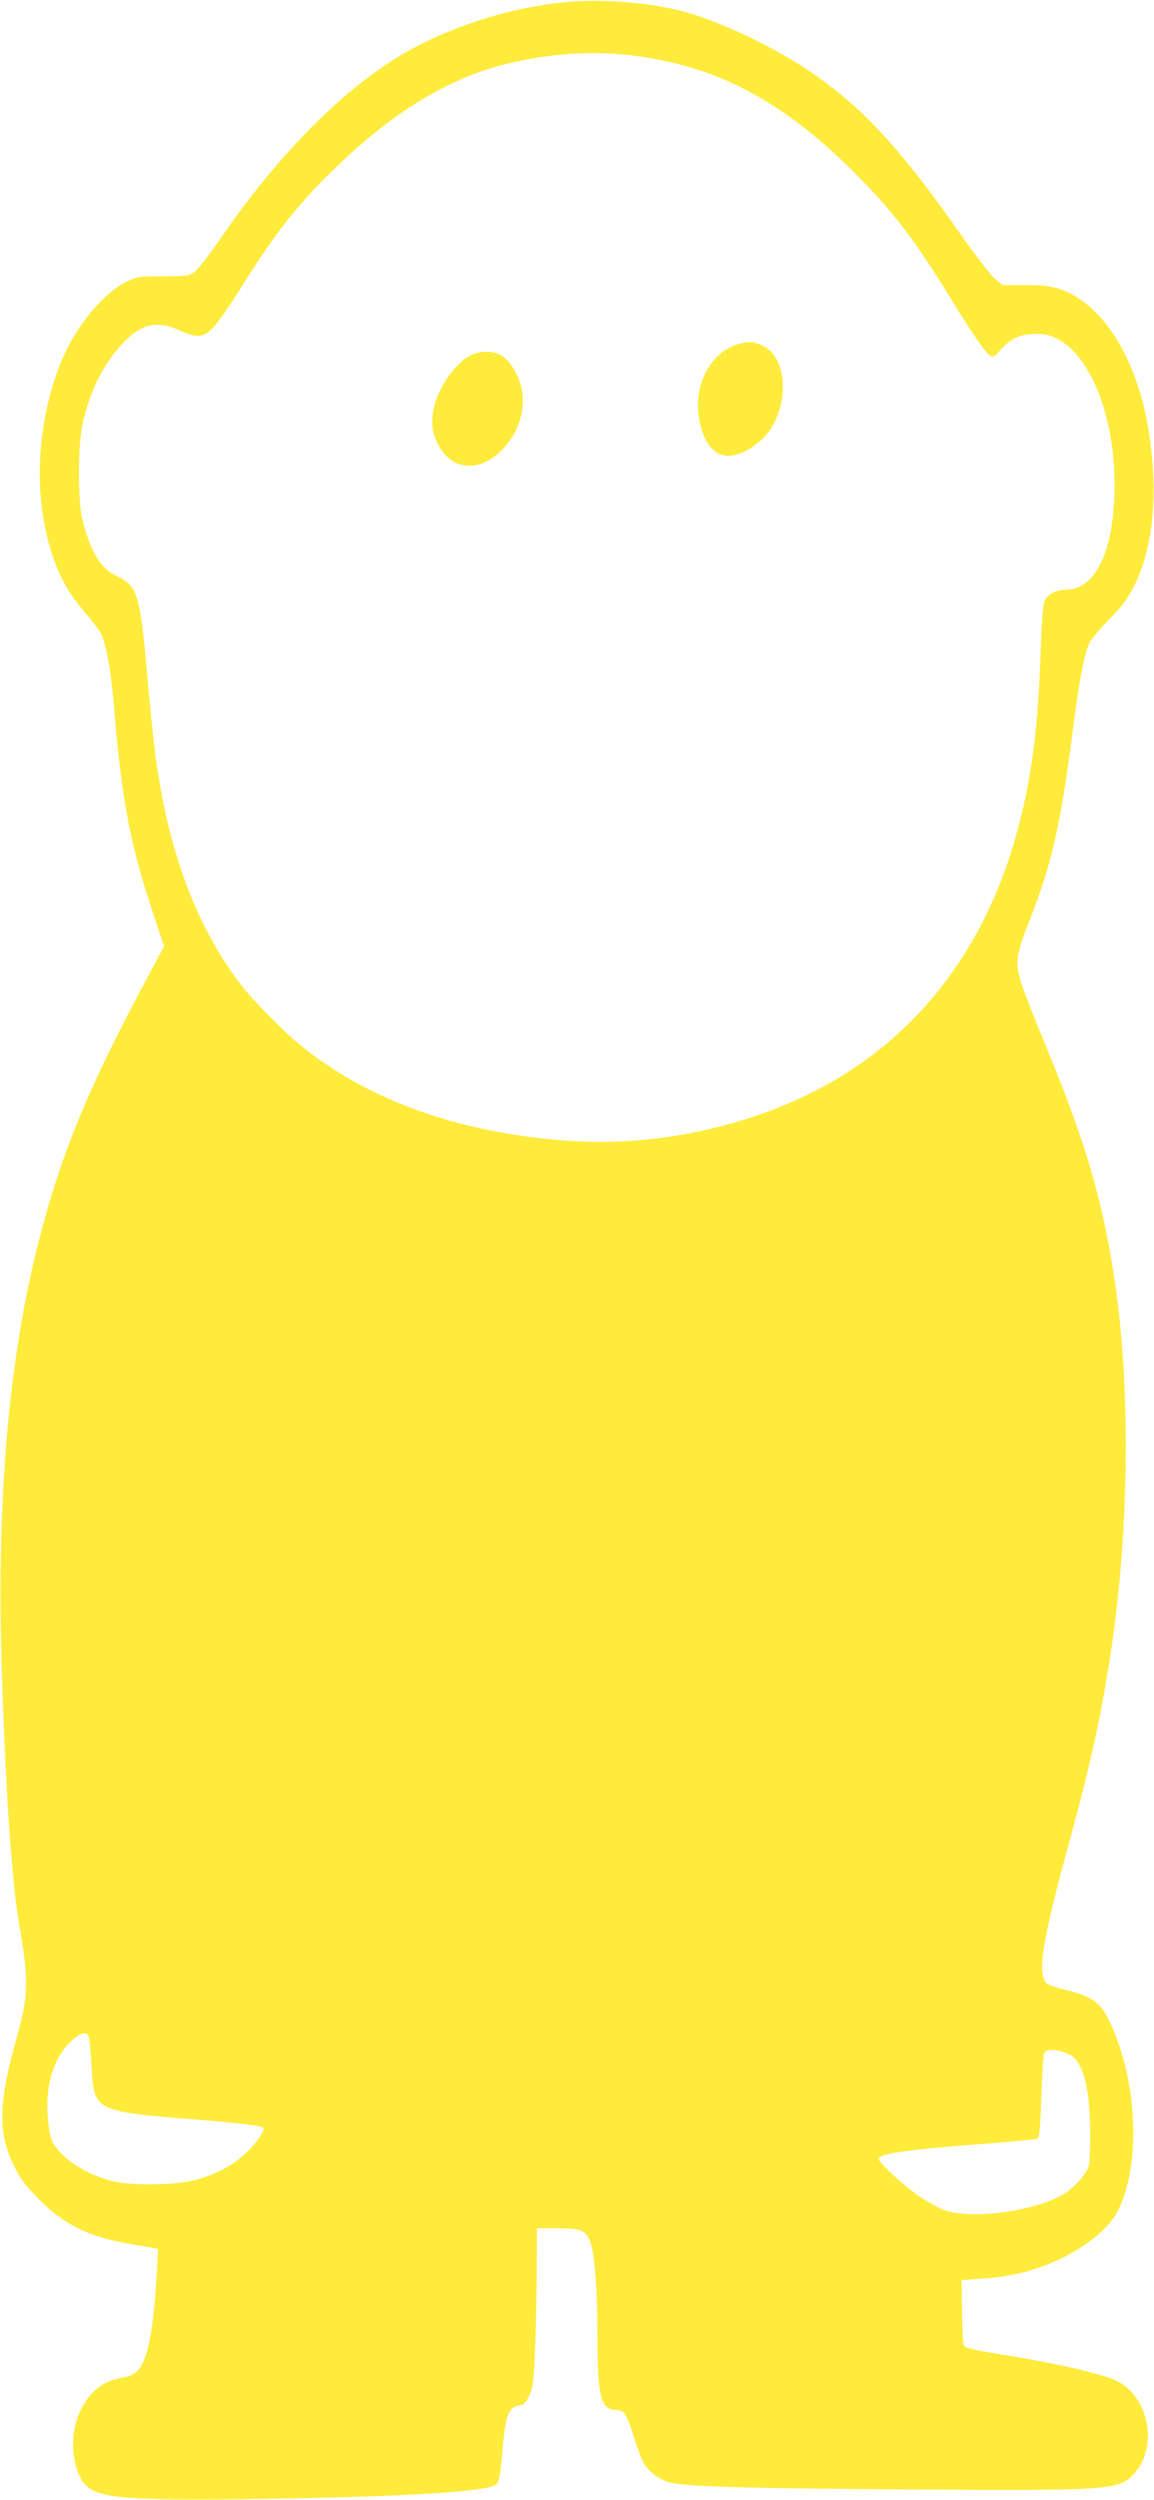
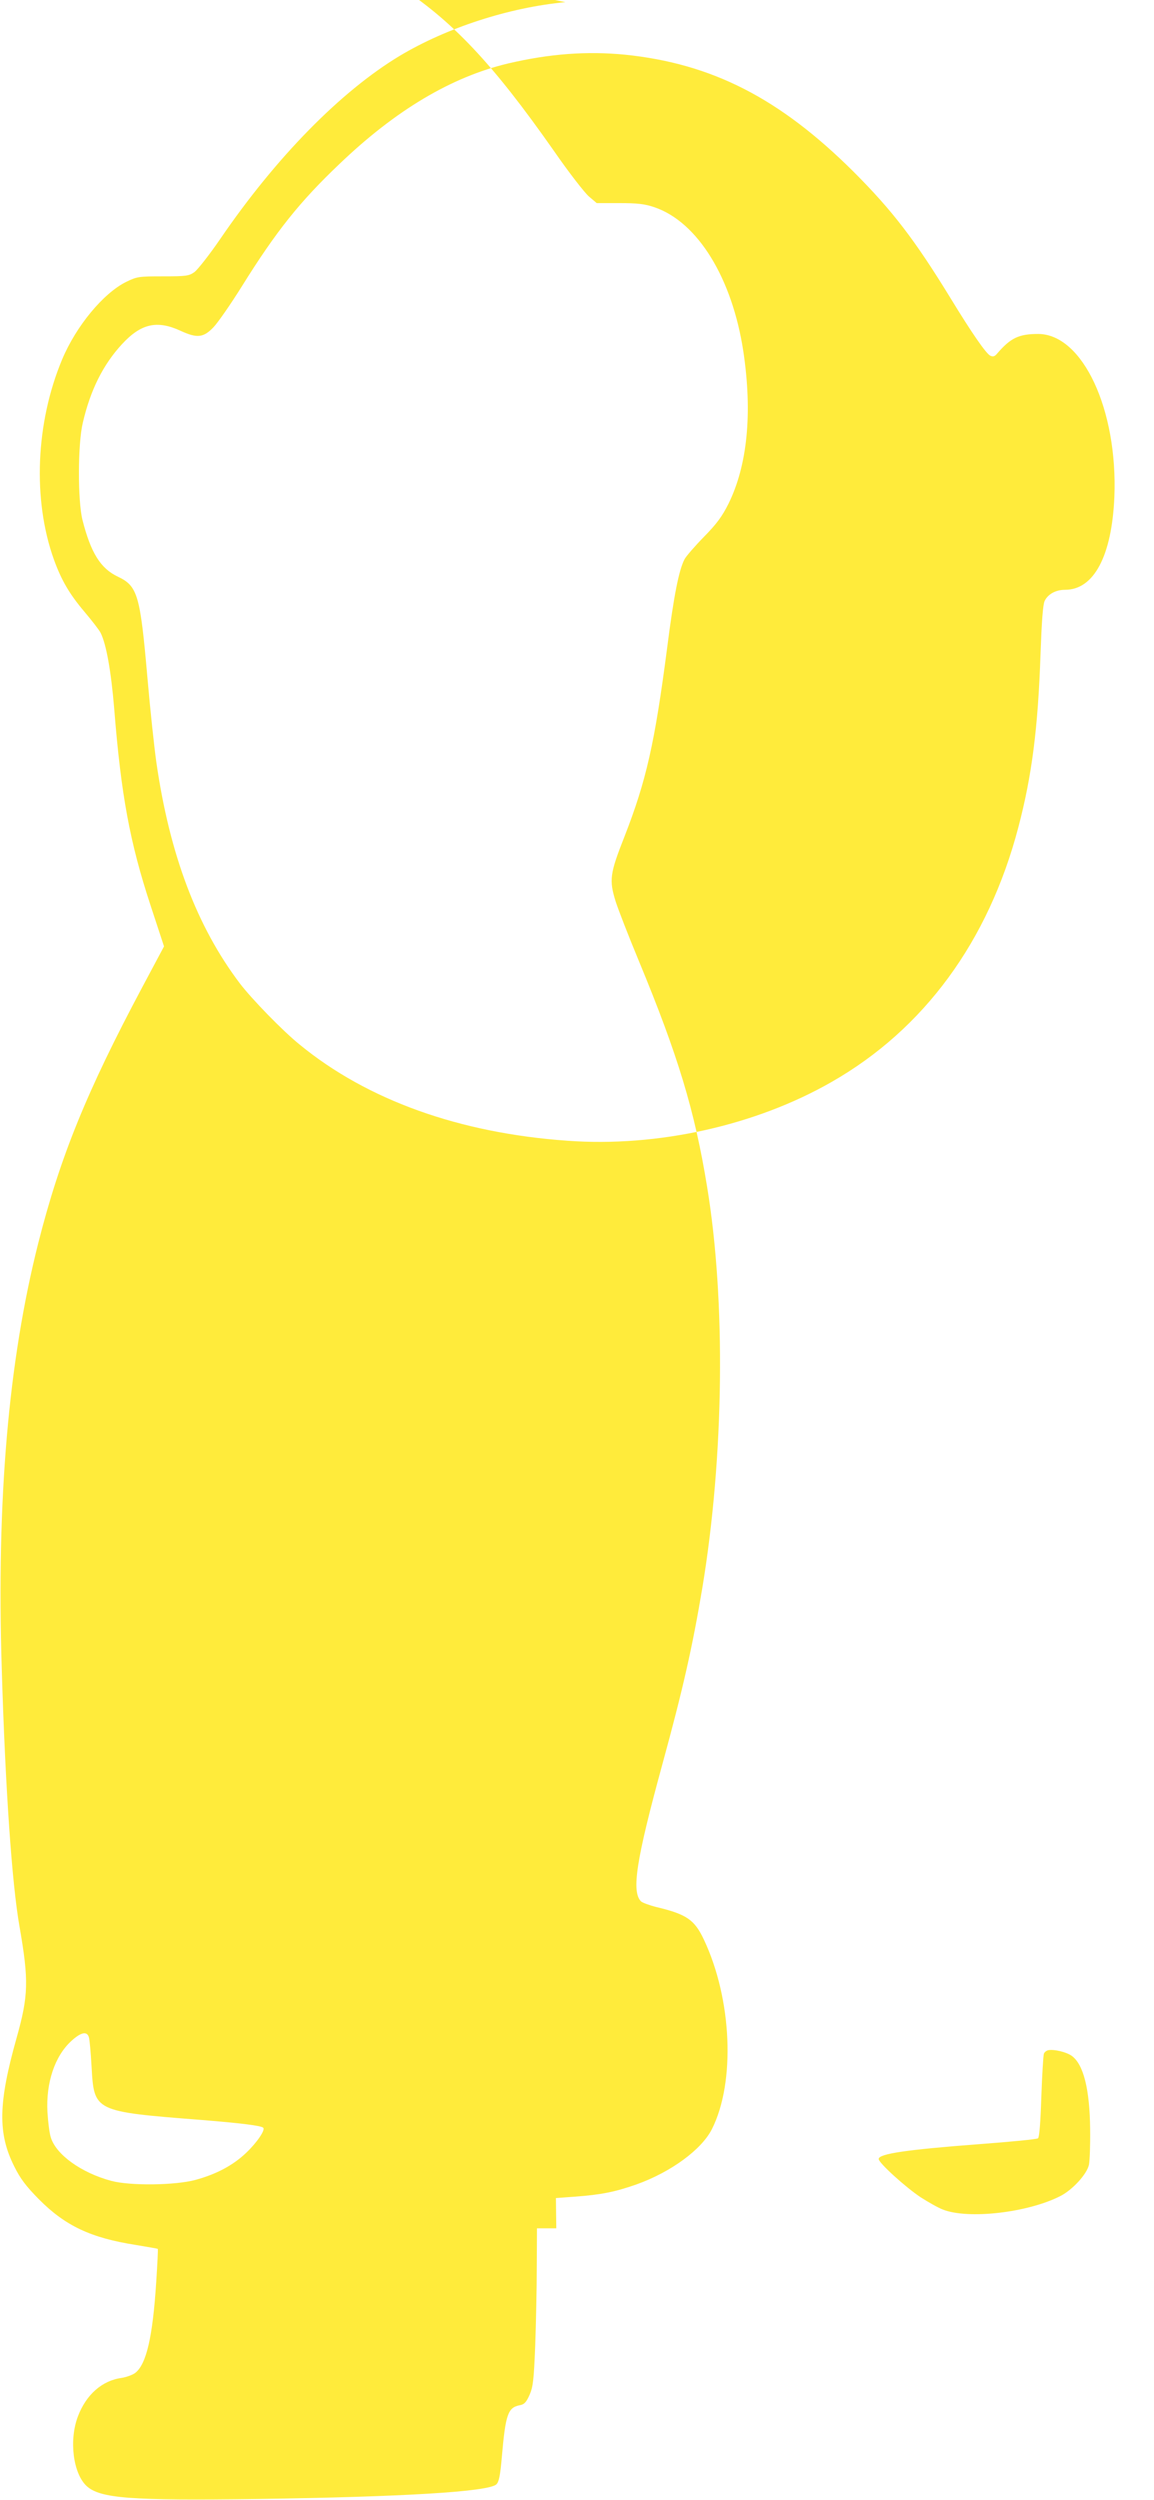
<svg xmlns="http://www.w3.org/2000/svg" version="1.0" width="591pt" height="1280pt" viewBox="0 0 591 1280" preserveAspectRatio="xMidYMid meet">
  <g transform="translate(0,1280) scale(0.1,-0.1)" fill="#ffeb3b" stroke="none">
-     <path d="M2896 12789 c-289 -27 -608 -131 -849 -275 -302 -182 -633 -519 -918 -936 -56 -82 -116 -158 -133 -171 -28 -20 -43 -22 -161 -22 -124 0 -133 -1 -190 -29 -116 -58 -255 -225 -327 -397 -135 -323 -152 -717 -42 -1024 38 -105 79 -176 156 -267 38 -45 76 -94 83 -108 29 -57 54 -196 70 -390 35 -440 80 -684 186 -1006 l69 -210 -112 -210 c-283 -531 -420 -867 -532 -1309 -153 -606 -214 -1312 -187 -2180 18 -606 52 -1101 91 -1320 48 -276 46 -353 -15 -570 -94 -334 -97 -489 -12 -658 31 -63 61 -102 126 -168 135 -136 266 -198 496 -234 61 -10 111 -19 113 -20 2 -2 -2 -79 -8 -171 -18 -280 -50 -419 -107 -464 -13 -10 -45 -22 -71 -26 -100 -14 -181 -86 -223 -197 -46 -121 -25 -291 44 -356 69 -64 225 -76 877 -67 744 11 1182 37 1222 75 13 12 20 45 28 140 19 218 31 253 91 265 24 4 34 15 51 53 18 41 22 77 29 253 4 113 8 294 8 403 l1 197 99 0 c126 0 147 -8 172 -64 24 -55 39 -250 39 -515 0 -281 19 -351 94 -351 43 0 55 -19 95 -146 17 -54 39 -113 50 -130 24 -40 75 -78 123 -93 72 -23 357 -32 1214 -38 1075 -7 1098 -5 1179 89 119 140 63 396 -103 470 -76 34 -295 85 -536 124 -211 35 -237 41 -242 59 -3 11 -6 90 -7 175 l-2 155 95 7 c138 10 210 25 318 63 176 63 333 178 386 283 121 240 103 665 -41 970 -48 102 -88 130 -243 167 -36 9 -71 22 -79 29 -50 50 -25 212 110 705 104 380 153 596 204 901 111 671 121 1468 24 2055 -63 388 -150 674 -349 1154 -54 130 -107 267 -119 305 -34 110 -30 142 45 332 112 287 155 477 219 969 34 266 60 397 89 452 8 15 53 67 99 114 66 67 94 106 126 170 97 197 123 464 76 779 -57 376 -234 664 -456 739 -50 17 -87 21 -179 21 l-116 0 -40 34 c-22 19 -103 123 -179 233 -317 452 -521 668 -805 852 -179 116 -443 238 -609 282 -180 47 -418 66 -605 48z m305 -269 c446 -46 792 -223 1170 -599 198 -198 313 -347 499 -651 108 -177 179 -279 201 -291 14 -7 23 -5 36 11 69 80 111 100 210 100 228 -1 408 -388 390 -835 -13 -302 -105 -475 -252 -475 -48 0 -88 -22 -105 -57 -9 -19 -15 -103 -21 -268 -13 -383 -44 -626 -114 -892 -153 -583 -483 -1033 -956 -1303 -389 -223 -891 -335 -1354 -301 -552 39 -1024 208 -1370 492 -87 70 -246 234 -307 314 -220 291 -359 659 -427 1130 -11 77 -32 273 -46 435 -37 424 -50 469 -151 517 -89 42 -139 122 -182 292 -24 98 -24 388 2 496 39 168 104 298 201 403 97 105 179 124 300 68 85 -39 117 -35 168 18 23 24 89 119 147 212 174 279 294 430 498 624 288 276 574 446 864 515 213 50 404 64 599 45z m-2746 -10151 c4 -11 10 -80 14 -152 13 -229 12 -229 562 -272 197 -16 307 -29 317 -40 12 -11 -32 -76 -88 -129 -66 -63 -152 -109 -259 -138 -103 -28 -334 -31 -431 -5 -153 41 -283 134 -310 223 -7 22 -14 80 -17 129 -8 150 37 286 122 364 49 45 80 52 90 20z m5034 -96 c60 -44 92 -170 94 -378 1 -77 -2 -157 -6 -179 -10 -48 -84 -129 -147 -161 -167 -85 -471 -120 -601 -69 -24 9 -75 38 -114 63 -77 51 -215 176 -215 196 0 27 145 48 515 76 160 12 295 25 301 30 7 6 13 85 17 213 4 112 10 211 13 220 3 8 13 16 22 18 30 6 93 -9 121 -29z" />
-     <path d="M3781 11038 c-141 -40 -231 -209 -201 -380 35 -202 151 -248 307 -121 152 122 165 418 23 491 -47 24 -75 26 -129 10z" />
-     <path d="M2409 10980 c-77 -41 -157 -153 -185 -259 -19 -77 -13 -137 23 -203 72 -132 217 -138 332 -13 80 87 114 200 92 307 -14 68 -60 141 -103 168 -42 25 -111 25 -159 0z" />
+     <path d="M2896 12789 c-289 -27 -608 -131 -849 -275 -302 -182 -633 -519 -918 -936 -56 -82 -116 -158 -133 -171 -28 -20 -43 -22 -161 -22 -124 0 -133 -1 -190 -29 -116 -58 -255 -225 -327 -397 -135 -323 -152 -717 -42 -1024 38 -105 79 -176 156 -267 38 -45 76 -94 83 -108 29 -57 54 -196 70 -390 35 -440 80 -684 186 -1006 l69 -210 -112 -210 c-283 -531 -420 -867 -532 -1309 -153 -606 -214 -1312 -187 -2180 18 -606 52 -1101 91 -1320 48 -276 46 -353 -15 -570 -94 -334 -97 -489 -12 -658 31 -63 61 -102 126 -168 135 -136 266 -198 496 -234 61 -10 111 -19 113 -20 2 -2 -2 -79 -8 -171 -18 -280 -50 -419 -107 -464 -13 -10 -45 -22 -71 -26 -100 -14 -181 -86 -223 -197 -46 -121 -25 -291 44 -356 69 -64 225 -76 877 -67 744 11 1182 37 1222 75 13 12 20 45 28 140 19 218 31 253 91 265 24 4 34 15 51 53 18 41 22 77 29 253 4 113 8 294 8 403 l1 197 99 0 l-2 155 95 7 c138 10 210 25 318 63 176 63 333 178 386 283 121 240 103 665 -41 970 -48 102 -88 130 -243 167 -36 9 -71 22 -79 29 -50 50 -25 212 110 705 104 380 153 596 204 901 111 671 121 1468 24 2055 -63 388 -150 674 -349 1154 -54 130 -107 267 -119 305 -34 110 -30 142 45 332 112 287 155 477 219 969 34 266 60 397 89 452 8 15 53 67 99 114 66 67 94 106 126 170 97 197 123 464 76 779 -57 376 -234 664 -456 739 -50 17 -87 21 -179 21 l-116 0 -40 34 c-22 19 -103 123 -179 233 -317 452 -521 668 -805 852 -179 116 -443 238 -609 282 -180 47 -418 66 -605 48z m305 -269 c446 -46 792 -223 1170 -599 198 -198 313 -347 499 -651 108 -177 179 -279 201 -291 14 -7 23 -5 36 11 69 80 111 100 210 100 228 -1 408 -388 390 -835 -13 -302 -105 -475 -252 -475 -48 0 -88 -22 -105 -57 -9 -19 -15 -103 -21 -268 -13 -383 -44 -626 -114 -892 -153 -583 -483 -1033 -956 -1303 -389 -223 -891 -335 -1354 -301 -552 39 -1024 208 -1370 492 -87 70 -246 234 -307 314 -220 291 -359 659 -427 1130 -11 77 -32 273 -46 435 -37 424 -50 469 -151 517 -89 42 -139 122 -182 292 -24 98 -24 388 2 496 39 168 104 298 201 403 97 105 179 124 300 68 85 -39 117 -35 168 18 23 24 89 119 147 212 174 279 294 430 498 624 288 276 574 446 864 515 213 50 404 64 599 45z m-2746 -10151 c4 -11 10 -80 14 -152 13 -229 12 -229 562 -272 197 -16 307 -29 317 -40 12 -11 -32 -76 -88 -129 -66 -63 -152 -109 -259 -138 -103 -28 -334 -31 -431 -5 -153 41 -283 134 -310 223 -7 22 -14 80 -17 129 -8 150 37 286 122 364 49 45 80 52 90 20z m5034 -96 c60 -44 92 -170 94 -378 1 -77 -2 -157 -6 -179 -10 -48 -84 -129 -147 -161 -167 -85 -471 -120 -601 -69 -24 9 -75 38 -114 63 -77 51 -215 176 -215 196 0 27 145 48 515 76 160 12 295 25 301 30 7 6 13 85 17 213 4 112 10 211 13 220 3 8 13 16 22 18 30 6 93 -9 121 -29z" />
  </g>
</svg>